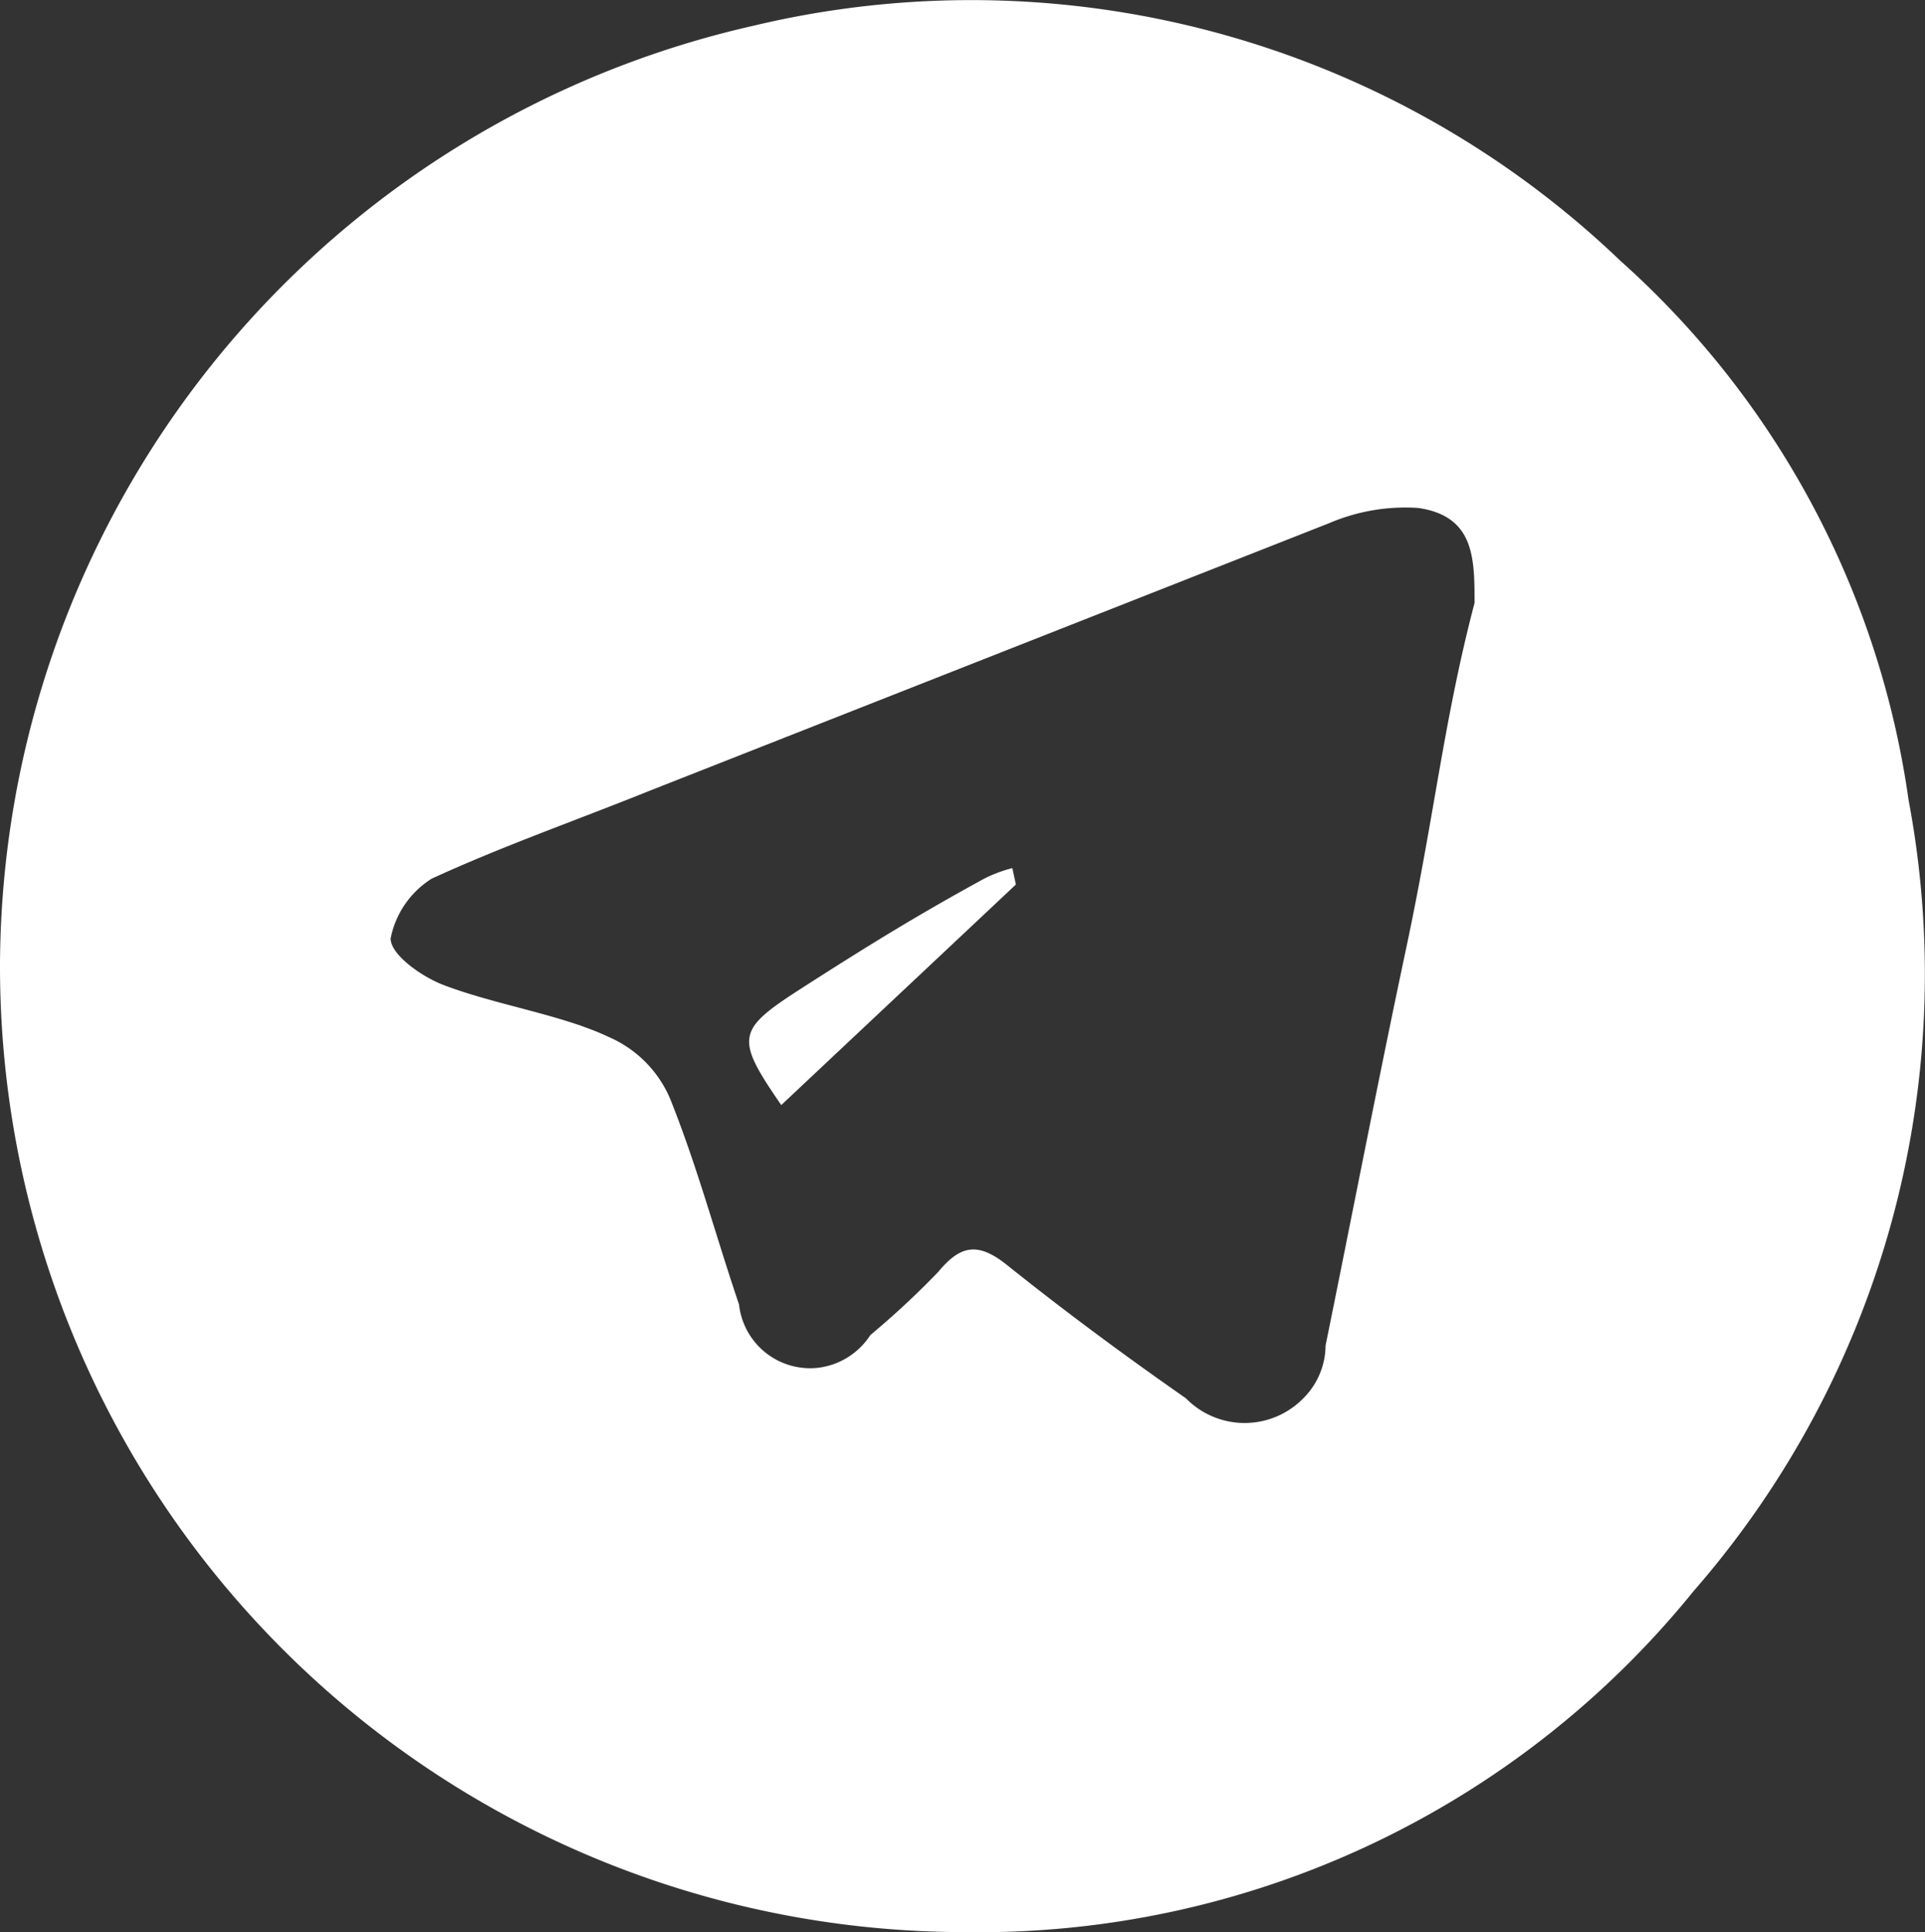
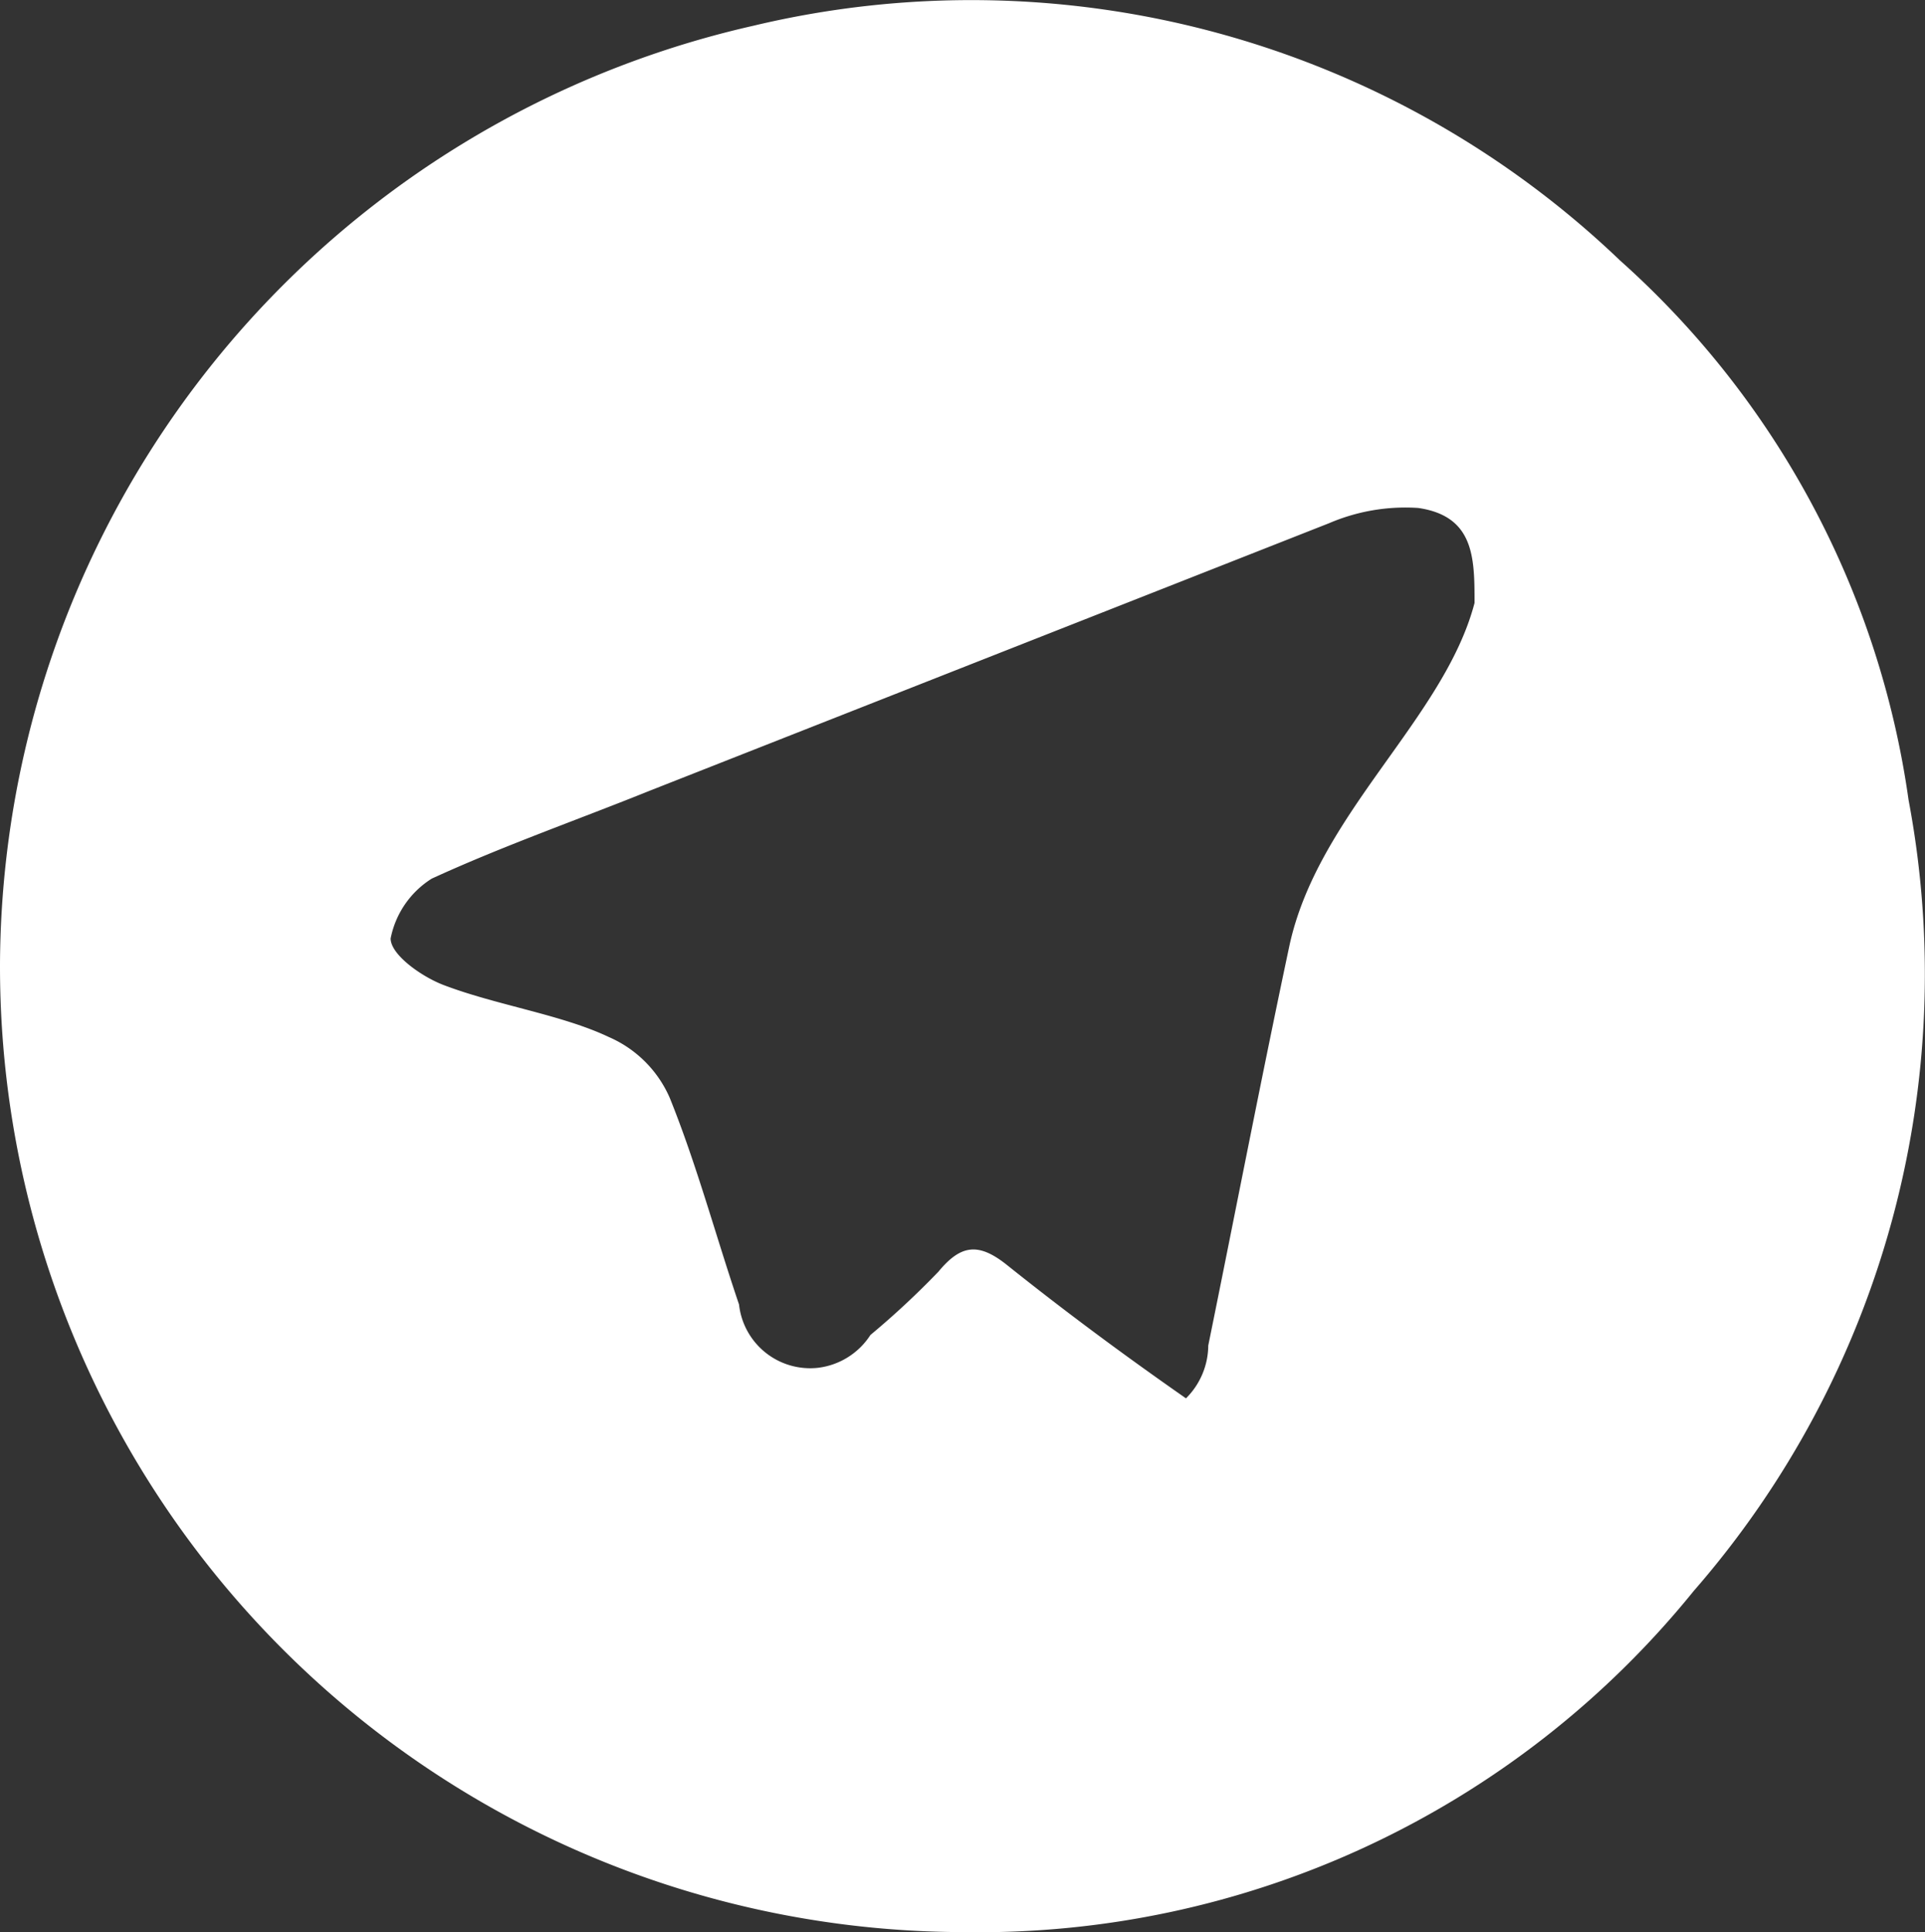
<svg xmlns="http://www.w3.org/2000/svg" id="Слой_1" data-name="Слой 1" viewBox="0 0 16.41 16.47">
  <rect x="0" y="0" width="16.41" height="16.47" fill="#333333" stroke="none" />
  <defs>
    <style>.cls-1{fill:#fff;}</style>
  </defs>
  <title>иконк телеграм</title>
-   <path class="cls-1" d="M0,8.22a8.24,8.24,0,0,1,6.42-8,8,8,0,0,1,7.39,2,7.58,7.58,0,0,1,2.46,4.6,8,8,0,0,1-1.83,6.74,7.84,7.84,0,0,1-6.23,2.91A8.23,8.23,0,0,1,0,8.24ZM12.57,5.14c0-.38,0-.74-.48-.81a1.65,1.65,0,0,0-.76.13L5.54,6.74c-.62.25-1.25.47-1.86.75A.78.78,0,0,0,3.33,8c0,.14.27.33.46.4.45.17,1,.25,1.4.44a1,1,0,0,1,.52.52c.23.57.39,1.17.59,1.76a.61.61,0,0,0,.67.54.62.62,0,0,0,.45-.28A7.14,7.14,0,0,0,8,10.84c.19-.23.34-.25.58-.06.5.4,1,.77,1.53,1.14a.7.7,0,0,0,1,0h0a.64.64,0,0,0,.19-.45c.23-1.13.45-2.27.69-3.4S12.31,6.13,12.57,5.14Z" transform="translate(0 0)" />
-   <path class="cls-1" d="M8.66,7.54l-2,1.88c-.4-.58-.38-.64.18-1s1-.63,1.55-.93a1.17,1.17,0,0,1,.24-.09Z" transform="translate(0 0)" />
+   <path class="cls-1" d="M0,8.22a8.24,8.24,0,0,1,6.42-8,8,8,0,0,1,7.39,2,7.58,7.58,0,0,1,2.46,4.6,8,8,0,0,1-1.83,6.74,7.84,7.84,0,0,1-6.23,2.91A8.23,8.23,0,0,1,0,8.24ZM12.57,5.14c0-.38,0-.74-.48-.81a1.65,1.65,0,0,0-.76.13L5.54,6.74c-.62.25-1.25.47-1.86.75A.78.78,0,0,0,3.33,8c0,.14.27.33.46.4.45.17,1,.25,1.4.44a1,1,0,0,1,.52.52c.23.57.39,1.17.59,1.76a.61.61,0,0,0,.67.54.62.62,0,0,0,.45-.28A7.14,7.14,0,0,0,8,10.84c.19-.23.34-.25.58-.06.5.4,1,.77,1.53,1.14h0a.64.64,0,0,0,.19-.45c.23-1.13.45-2.27.69-3.4S12.31,6.13,12.57,5.14Z" transform="translate(0 0)" />
</svg>